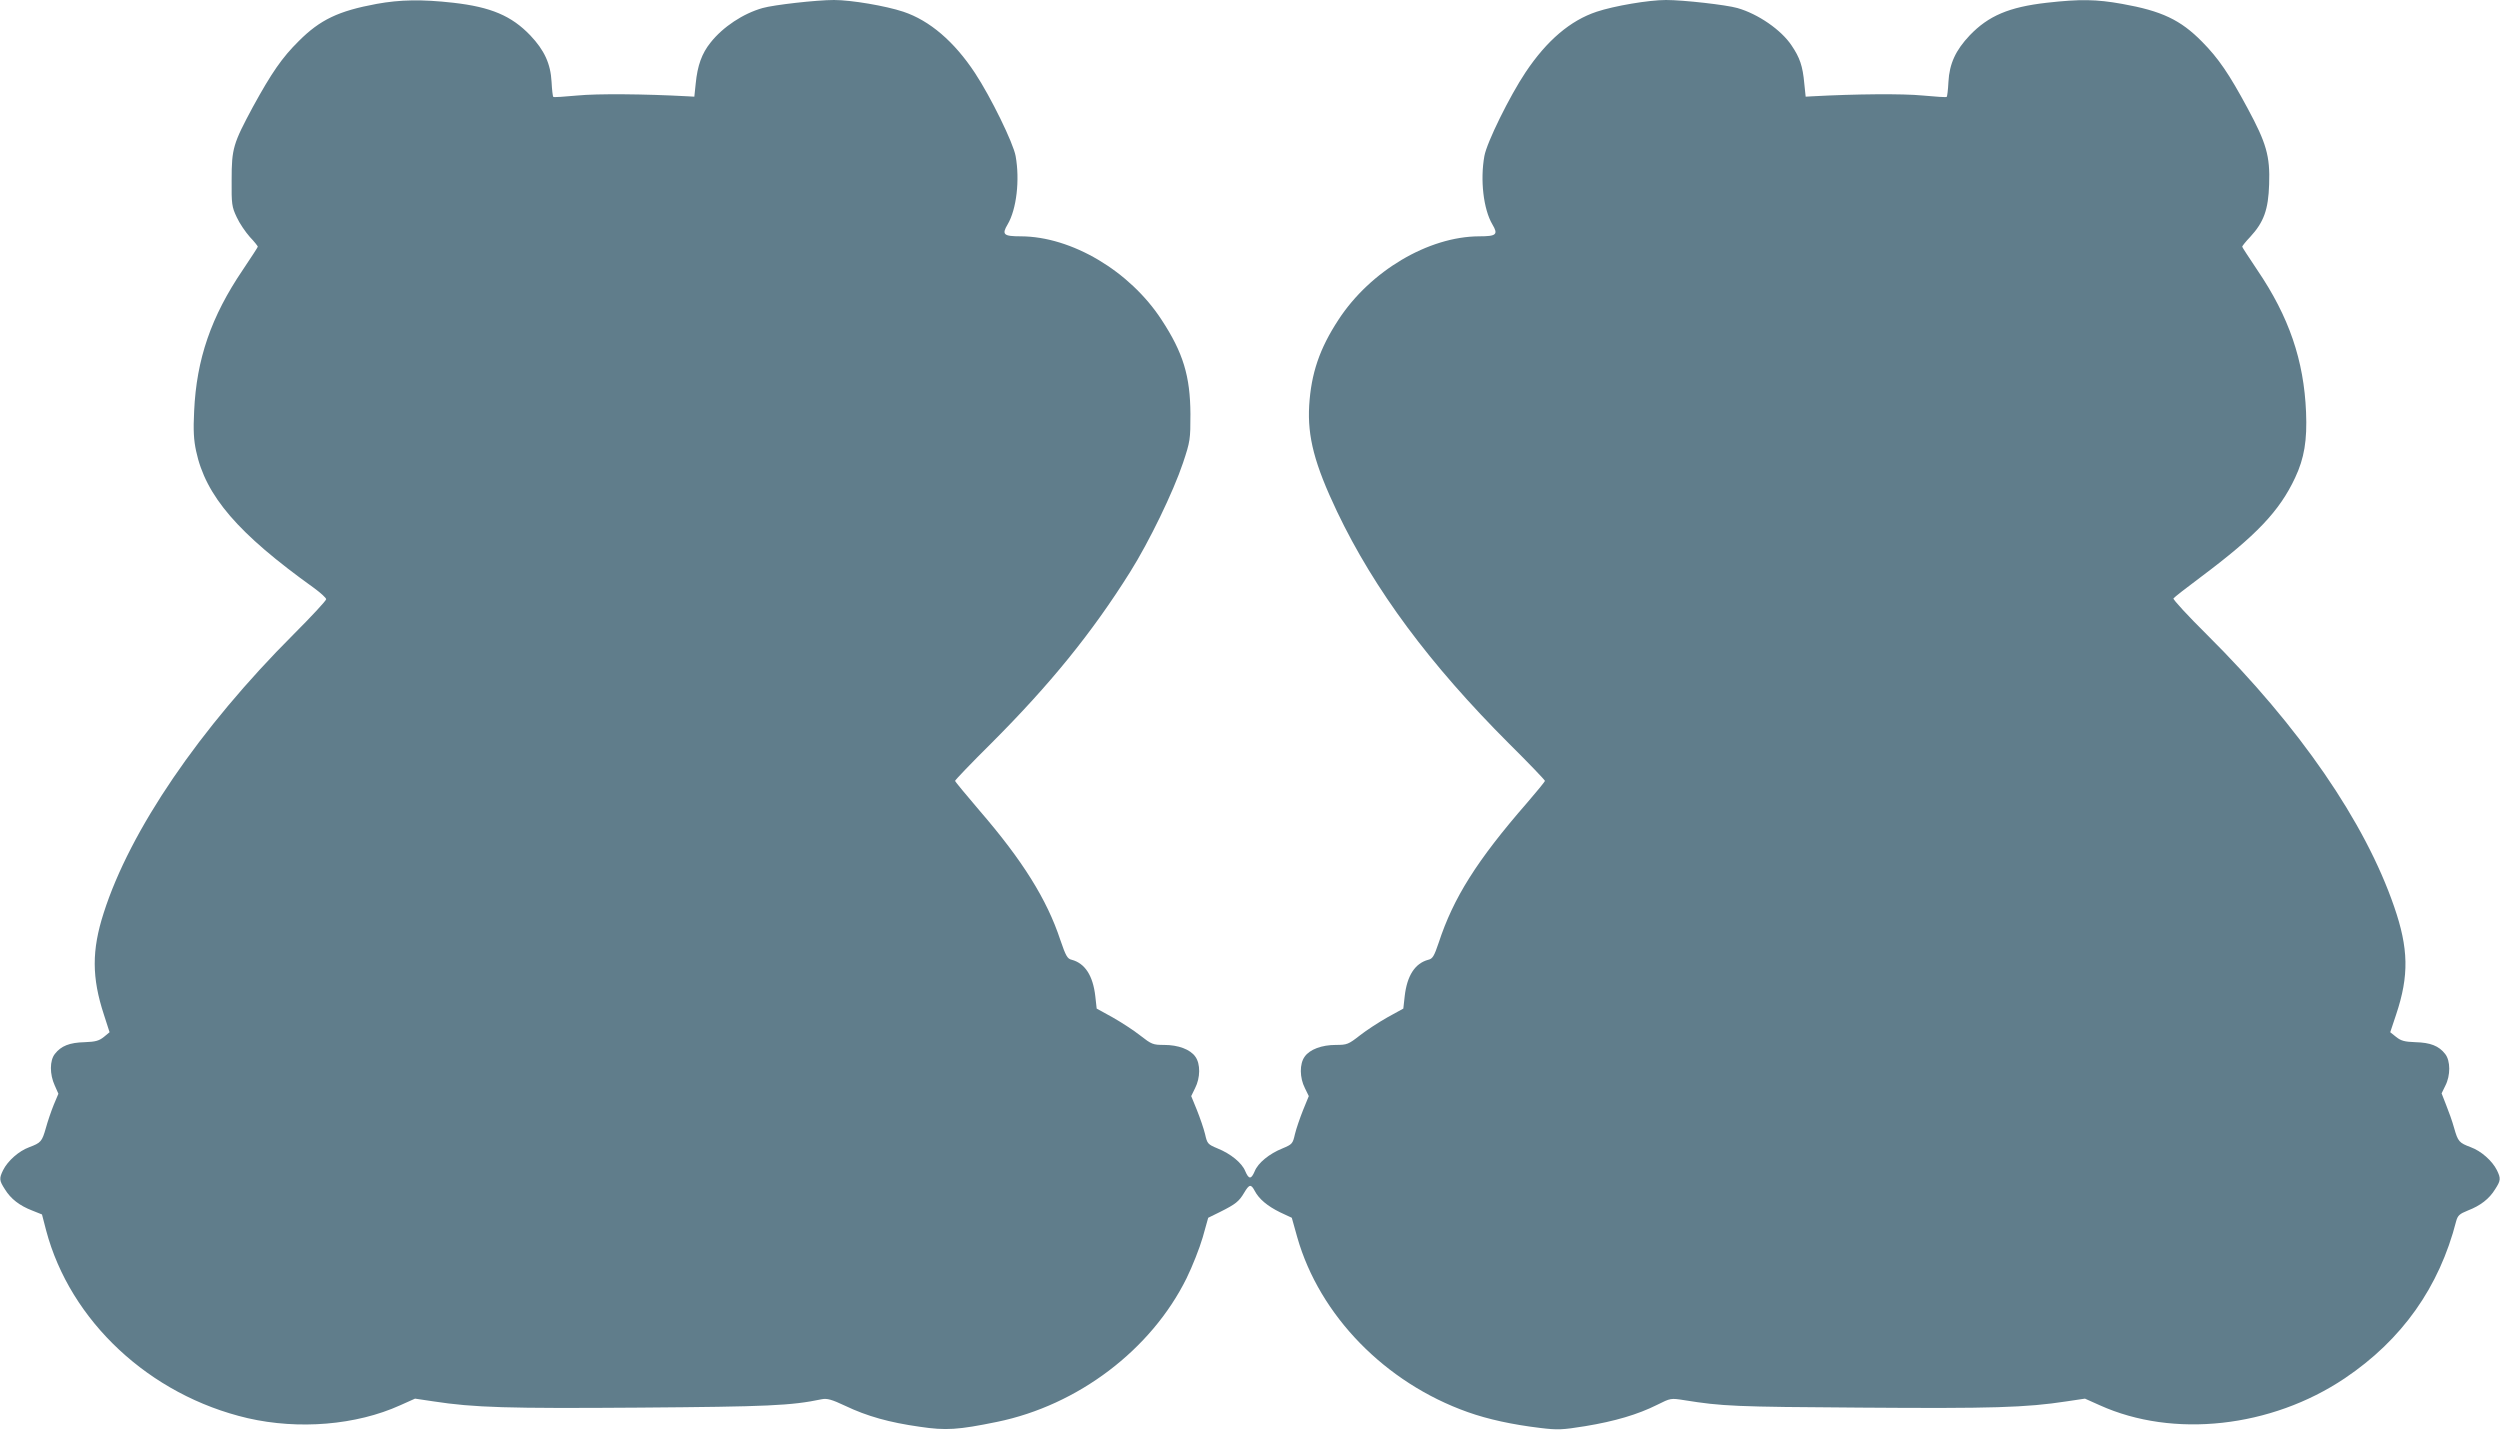
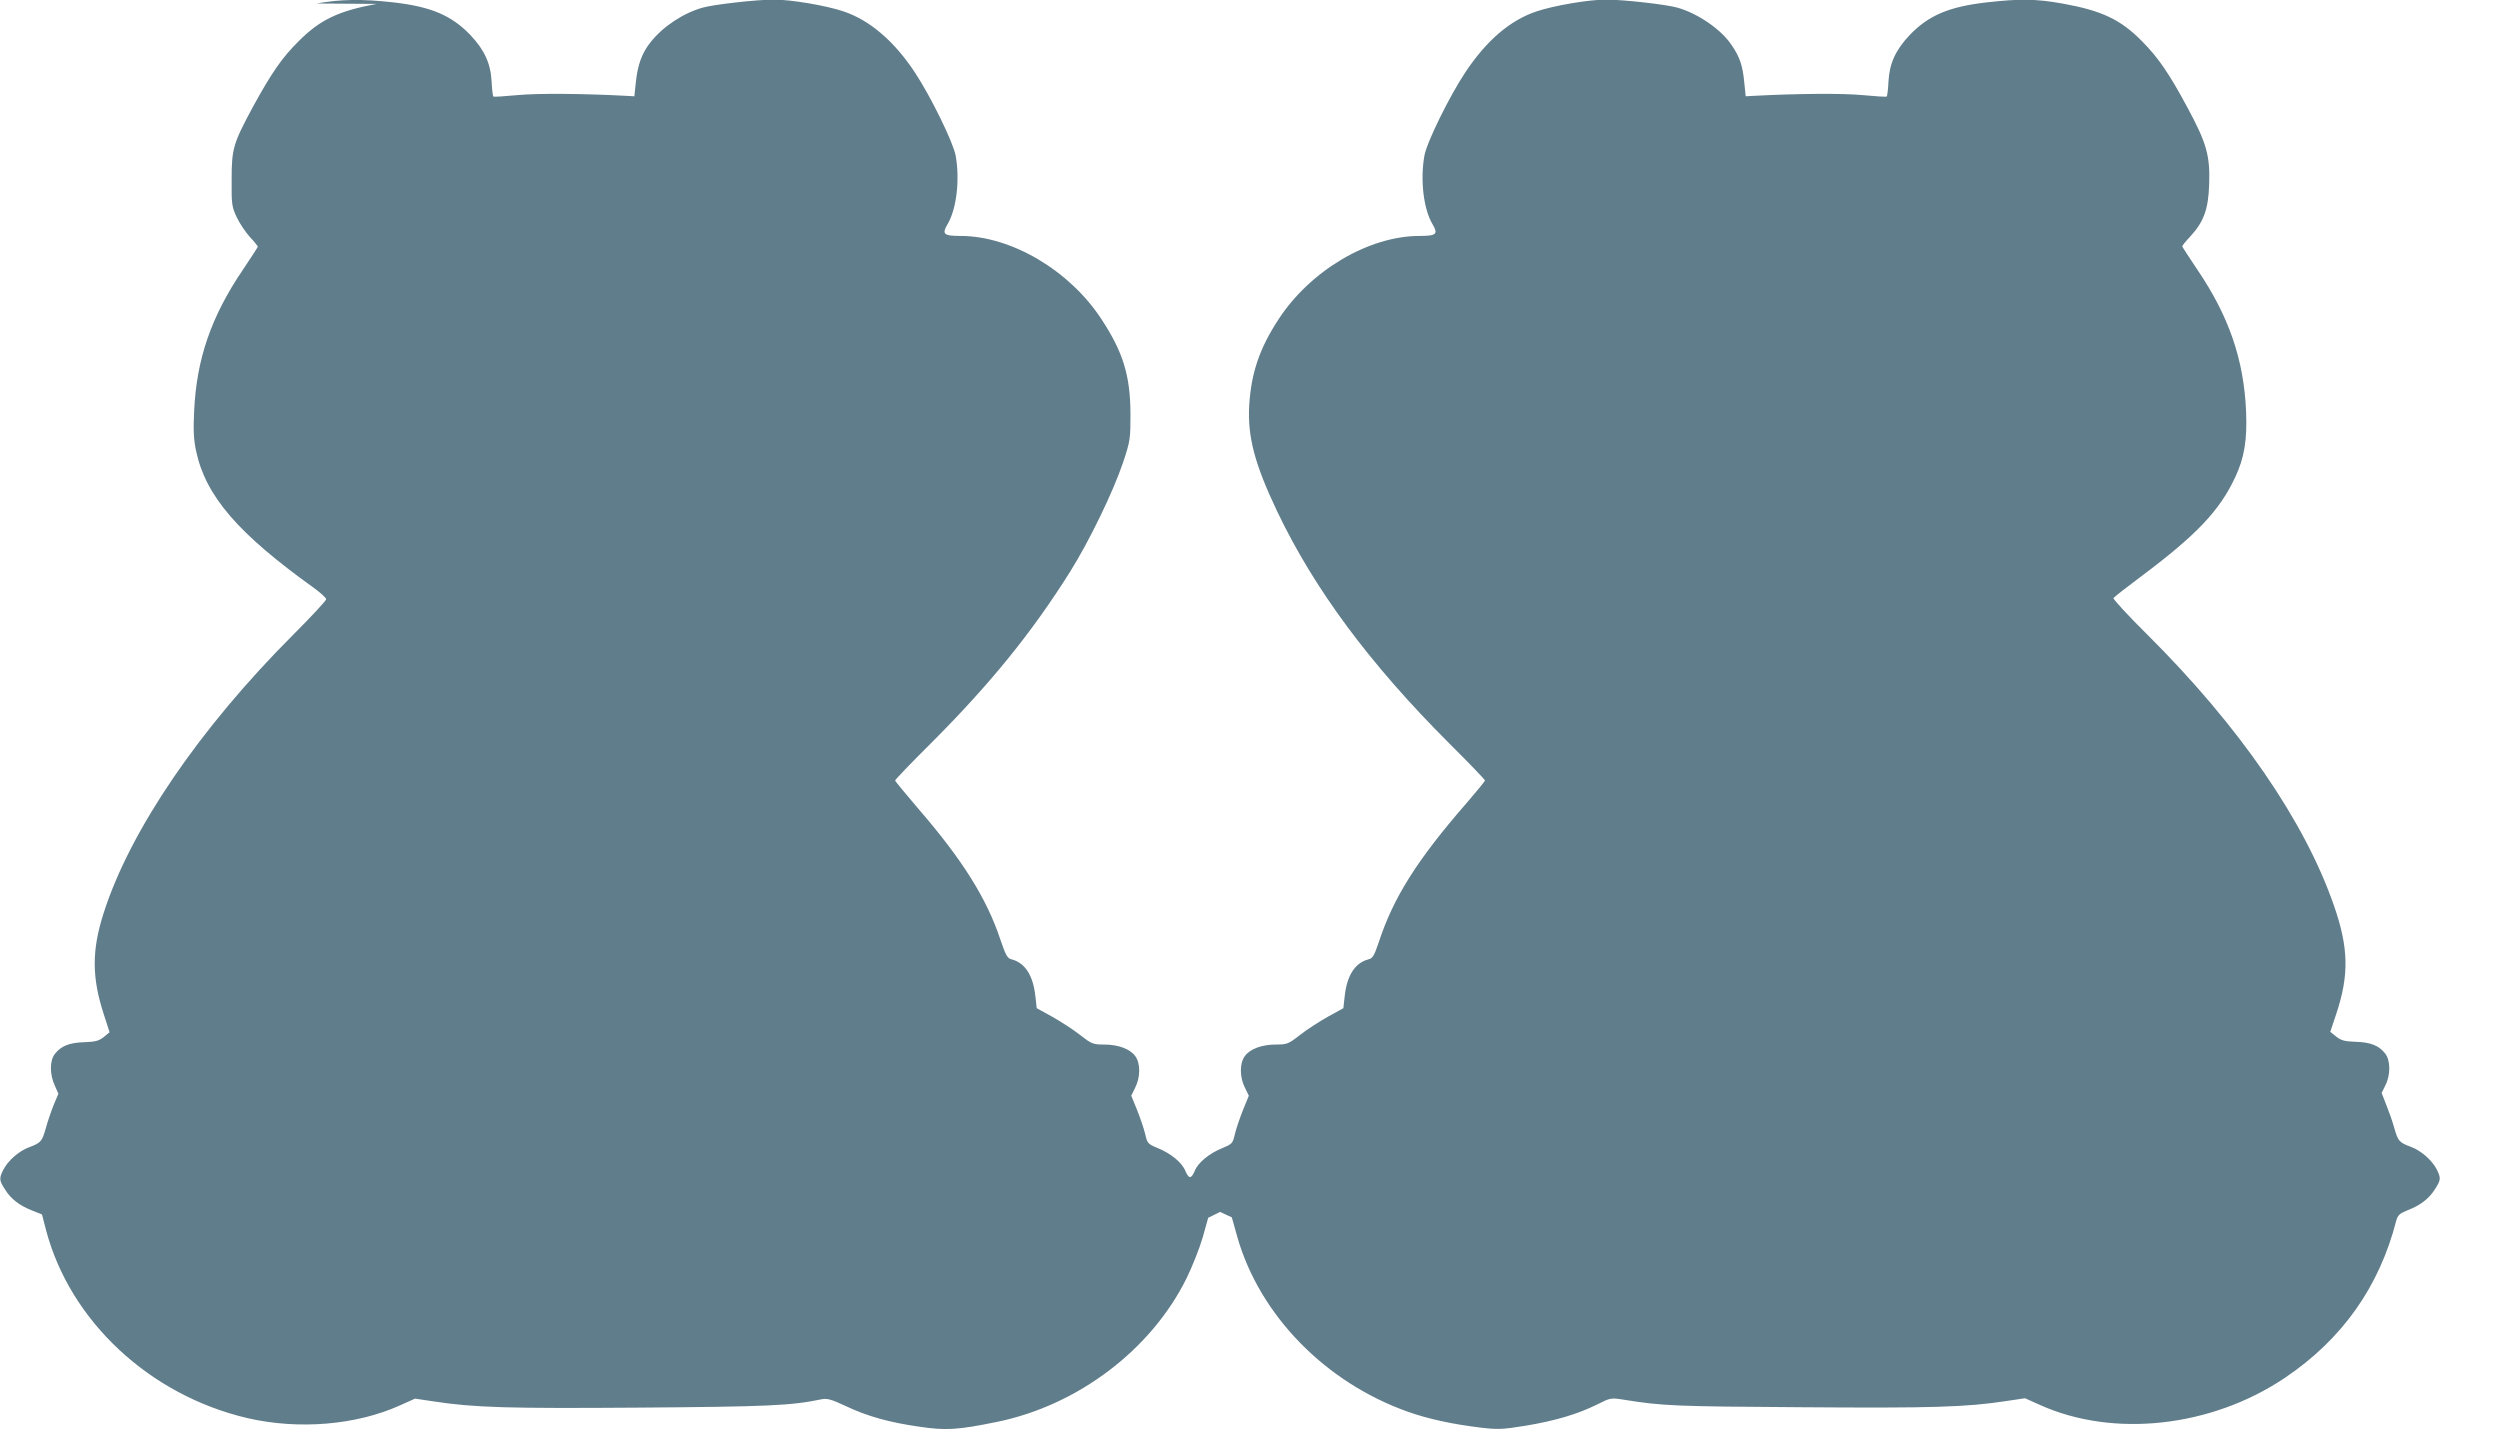
<svg xmlns="http://www.w3.org/2000/svg" version="1.0" width="1280pt" height="732pt" viewBox="0 0 1280 732" preserveAspectRatio="xMidYMid meet">
  <g transform="translate(0,732) scale(0.1,-0.1)" fill="#607d8b" stroke="none">
-     <path d="M1928 7300 c-195 -36 -289 -81 -398 -190 -86 -85 -139 -162 -235 -337 -101 -188 -109 -213 -109 -373 -1 -126 1 -139 26 -192 14 -31 45 -76 67 -101 23 -24 41 -47 41 -50 0 -3 -35 -56 -77 -119 -162 -239 -237 -457 -249 -723 -5 -99 -2 -148 10 -204 49 -231 215 -423 603 -701 34 -25 63 -51 63 -58 0 -7 -75 -88 -167 -180 -481 -481 -837 -1003 -972 -1426 -62 -192 -61 -332 1 -521 l29 -90 -29 -24 c-25 -20 -43 -25 -99 -27 -77 -2 -120 -19 -152 -60 -27 -34 -27 -104 -1 -161 l19 -43 -24 -57 c-13 -32 -31 -85 -40 -118 -20 -70 -25 -76 -86 -99 -52 -19 -109 -69 -133 -117 -21 -43 -20 -53 9 -98 30 -49 75 -84 140 -109 l50 -20 21 -81 c123 -465 530 -845 1032 -962 261 -60 556 -36 781 66 l76 34 94 -14 c208 -32 382 -37 1056 -32 658 5 775 10 933 43 27 5 50 -1 120 -34 111 -53 225 -85 381 -107 134 -20 196 -16 396 25 414 85 789 369 970 735 30 61 67 155 83 210 l28 100 61 30 c80 40 97 54 123 98 26 44 35 46 54 10 22 -42 65 -78 130 -110 l60 -28 28 -100 c114 -400 450 -745 873 -895 104 -37 229 -64 370 -81 90 -11 113 -10 231 9 152 25 270 60 368 109 70 35 70 35 140 24 193 -31 259 -34 901 -38 674 -5 848 0 1056 32 l94 14 76 -34 c376 -170 877 -115 1254 138 293 197 484 466 571 806 8 28 17 36 59 53 65 25 110 60 140 109 29 45 30 55 9 98 -24 48 -81 98 -133 117 -61 23 -66 29 -86 99 -9 33 -28 86 -41 118 l-23 59 19 39 c27 52 27 128 -1 163 -32 41 -75 58 -152 60 -56 2 -74 7 -99 27 l-30 24 30 90 c67 200 64 339 -10 553 -149 433 -485 922 -959 1393 -98 97 -174 180 -171 185 4 6 68 56 142 111 283 212 401 336 481 507 47 100 62 191 56 336 -11 265 -87 488 -250 728 -42 63 -77 116 -77 119 0 3 18 26 41 50 70 76 93 140 97 270 5 144 -14 210 -110 388 -95 177 -150 257 -233 341 -111 113 -208 158 -409 194 -134 24 -216 25 -386 6 -194 -22 -299 -67 -395 -167 -72 -76 -104 -145 -109 -238 -2 -40 -6 -75 -9 -77 -2 -3 -58 1 -123 7 -102 10 -343 8 -564 -4 l-35 -2 -7 67 c-8 90 -23 133 -65 195 -53 80 -172 162 -278 192 -56 16 -275 41 -365 41 -88 0 -265 -30 -355 -60 -135 -45 -255 -147 -364 -310 -81 -121 -199 -360 -211 -429 -22 -122 -5 -272 41 -350 31 -52 21 -61 -68 -61 -259 -1 -557 -177 -720 -427 -97 -148 -140 -275 -150 -440 -9 -160 27 -299 143 -543 191 -400 474 -781 881 -1188 101 -100 183 -186 183 -190 0 -4 -41 -54 -91 -112 -258 -296 -378 -488 -453 -717 -23 -68 -31 -82 -53 -87 -68 -18 -109 -81 -121 -187 l-7 -63 -80 -44 c-44 -25 -108 -66 -142 -93 -59 -46 -66 -49 -123 -49 -73 0 -134 -23 -160 -60 -27 -37 -26 -108 1 -161 l20 -41 -29 -71 c-16 -40 -35 -95 -42 -124 -11 -49 -14 -52 -64 -73 -67 -27 -125 -74 -142 -117 -18 -42 -30 -42 -48 0 -17 43 -75 90 -142 117 -50 21 -53 24 -64 73 -7 29 -26 84 -42 124 l-29 71 20 41 c27 53 28 124 1 161 -26 37 -87 60 -160 60 -57 0 -64 3 -123 49 -34 27 -98 68 -142 93 l-80 44 -7 63 c-12 106 -53 169 -121 187 -22 5 -30 19 -58 101 -69 209 -194 408 -414 663 -68 80 -125 148 -125 152 0 4 82 90 183 190 303 303 518 568 713 879 98 156 221 410 271 559 37 111 38 120 38 250 -1 194 -37 314 -148 483 -163 250 -461 426 -720 427 -89 0 -99 9 -68 61 46 78 63 228 41 350 -12 67 -127 302 -208 425 -106 161 -232 269 -367 314 -90 30 -267 60 -355 60 -90 0 -309 -25 -365 -41 -100 -28 -204 -97 -267 -177 -45 -56 -67 -118 -76 -210 l-7 -67 -35 2 c-221 12 -462 14 -564 4 -65 -6 -121 -10 -123 -7 -3 2 -7 37 -9 77 -5 93 -37 162 -109 238 -96 100 -201 145 -395 167 -161 18 -271 16 -392 -6z" />
+     <path d="M1928 7300 c-195 -36 -289 -81 -398 -190 -86 -85 -139 -162 -235 -337 -101 -188 -109 -213 -109 -373 -1 -126 1 -139 26 -192 14 -31 45 -76 67 -101 23 -24 41 -47 41 -50 0 -3 -35 -56 -77 -119 -162 -239 -237 -457 -249 -723 -5 -99 -2 -148 10 -204 49 -231 215 -423 603 -701 34 -25 63 -51 63 -58 0 -7 -75 -88 -167 -180 -481 -481 -837 -1003 -972 -1426 -62 -192 -61 -332 1 -521 l29 -90 -29 -24 c-25 -20 -43 -25 -99 -27 -77 -2 -120 -19 -152 -60 -27 -34 -27 -104 -1 -161 l19 -43 -24 -57 c-13 -32 -31 -85 -40 -118 -20 -70 -25 -76 -86 -99 -52 -19 -109 -69 -133 -117 -21 -43 -20 -53 9 -98 30 -49 75 -84 140 -109 l50 -20 21 -81 c123 -465 530 -845 1032 -962 261 -60 556 -36 781 66 l76 34 94 -14 c208 -32 382 -37 1056 -32 658 5 775 10 933 43 27 5 50 -1 120 -34 111 -53 225 -85 381 -107 134 -20 196 -16 396 25 414 85 789 369 970 735 30 61 67 155 83 210 l28 100 61 30 l60 -28 28 -100 c114 -400 450 -745 873 -895 104 -37 229 -64 370 -81 90 -11 113 -10 231 9 152 25 270 60 368 109 70 35 70 35 140 24 193 -31 259 -34 901 -38 674 -5 848 0 1056 32 l94 14 76 -34 c376 -170 877 -115 1254 138 293 197 484 466 571 806 8 28 17 36 59 53 65 25 110 60 140 109 29 45 30 55 9 98 -24 48 -81 98 -133 117 -61 23 -66 29 -86 99 -9 33 -28 86 -41 118 l-23 59 19 39 c27 52 27 128 -1 163 -32 41 -75 58 -152 60 -56 2 -74 7 -99 27 l-30 24 30 90 c67 200 64 339 -10 553 -149 433 -485 922 -959 1393 -98 97 -174 180 -171 185 4 6 68 56 142 111 283 212 401 336 481 507 47 100 62 191 56 336 -11 265 -87 488 -250 728 -42 63 -77 116 -77 119 0 3 18 26 41 50 70 76 93 140 97 270 5 144 -14 210 -110 388 -95 177 -150 257 -233 341 -111 113 -208 158 -409 194 -134 24 -216 25 -386 6 -194 -22 -299 -67 -395 -167 -72 -76 -104 -145 -109 -238 -2 -40 -6 -75 -9 -77 -2 -3 -58 1 -123 7 -102 10 -343 8 -564 -4 l-35 -2 -7 67 c-8 90 -23 133 -65 195 -53 80 -172 162 -278 192 -56 16 -275 41 -365 41 -88 0 -265 -30 -355 -60 -135 -45 -255 -147 -364 -310 -81 -121 -199 -360 -211 -429 -22 -122 -5 -272 41 -350 31 -52 21 -61 -68 -61 -259 -1 -557 -177 -720 -427 -97 -148 -140 -275 -150 -440 -9 -160 27 -299 143 -543 191 -400 474 -781 881 -1188 101 -100 183 -186 183 -190 0 -4 -41 -54 -91 -112 -258 -296 -378 -488 -453 -717 -23 -68 -31 -82 -53 -87 -68 -18 -109 -81 -121 -187 l-7 -63 -80 -44 c-44 -25 -108 -66 -142 -93 -59 -46 -66 -49 -123 -49 -73 0 -134 -23 -160 -60 -27 -37 -26 -108 1 -161 l20 -41 -29 -71 c-16 -40 -35 -95 -42 -124 -11 -49 -14 -52 -64 -73 -67 -27 -125 -74 -142 -117 -18 -42 -30 -42 -48 0 -17 43 -75 90 -142 117 -50 21 -53 24 -64 73 -7 29 -26 84 -42 124 l-29 71 20 41 c27 53 28 124 1 161 -26 37 -87 60 -160 60 -57 0 -64 3 -123 49 -34 27 -98 68 -142 93 l-80 44 -7 63 c-12 106 -53 169 -121 187 -22 5 -30 19 -58 101 -69 209 -194 408 -414 663 -68 80 -125 148 -125 152 0 4 82 90 183 190 303 303 518 568 713 879 98 156 221 410 271 559 37 111 38 120 38 250 -1 194 -37 314 -148 483 -163 250 -461 426 -720 427 -89 0 -99 9 -68 61 46 78 63 228 41 350 -12 67 -127 302 -208 425 -106 161 -232 269 -367 314 -90 30 -267 60 -355 60 -90 0 -309 -25 -365 -41 -100 -28 -204 -97 -267 -177 -45 -56 -67 -118 -76 -210 l-7 -67 -35 2 c-221 12 -462 14 -564 4 -65 -6 -121 -10 -123 -7 -3 2 -7 37 -9 77 -5 93 -37 162 -109 238 -96 100 -201 145 -395 167 -161 18 -271 16 -392 -6z" />
  </g>
</svg>